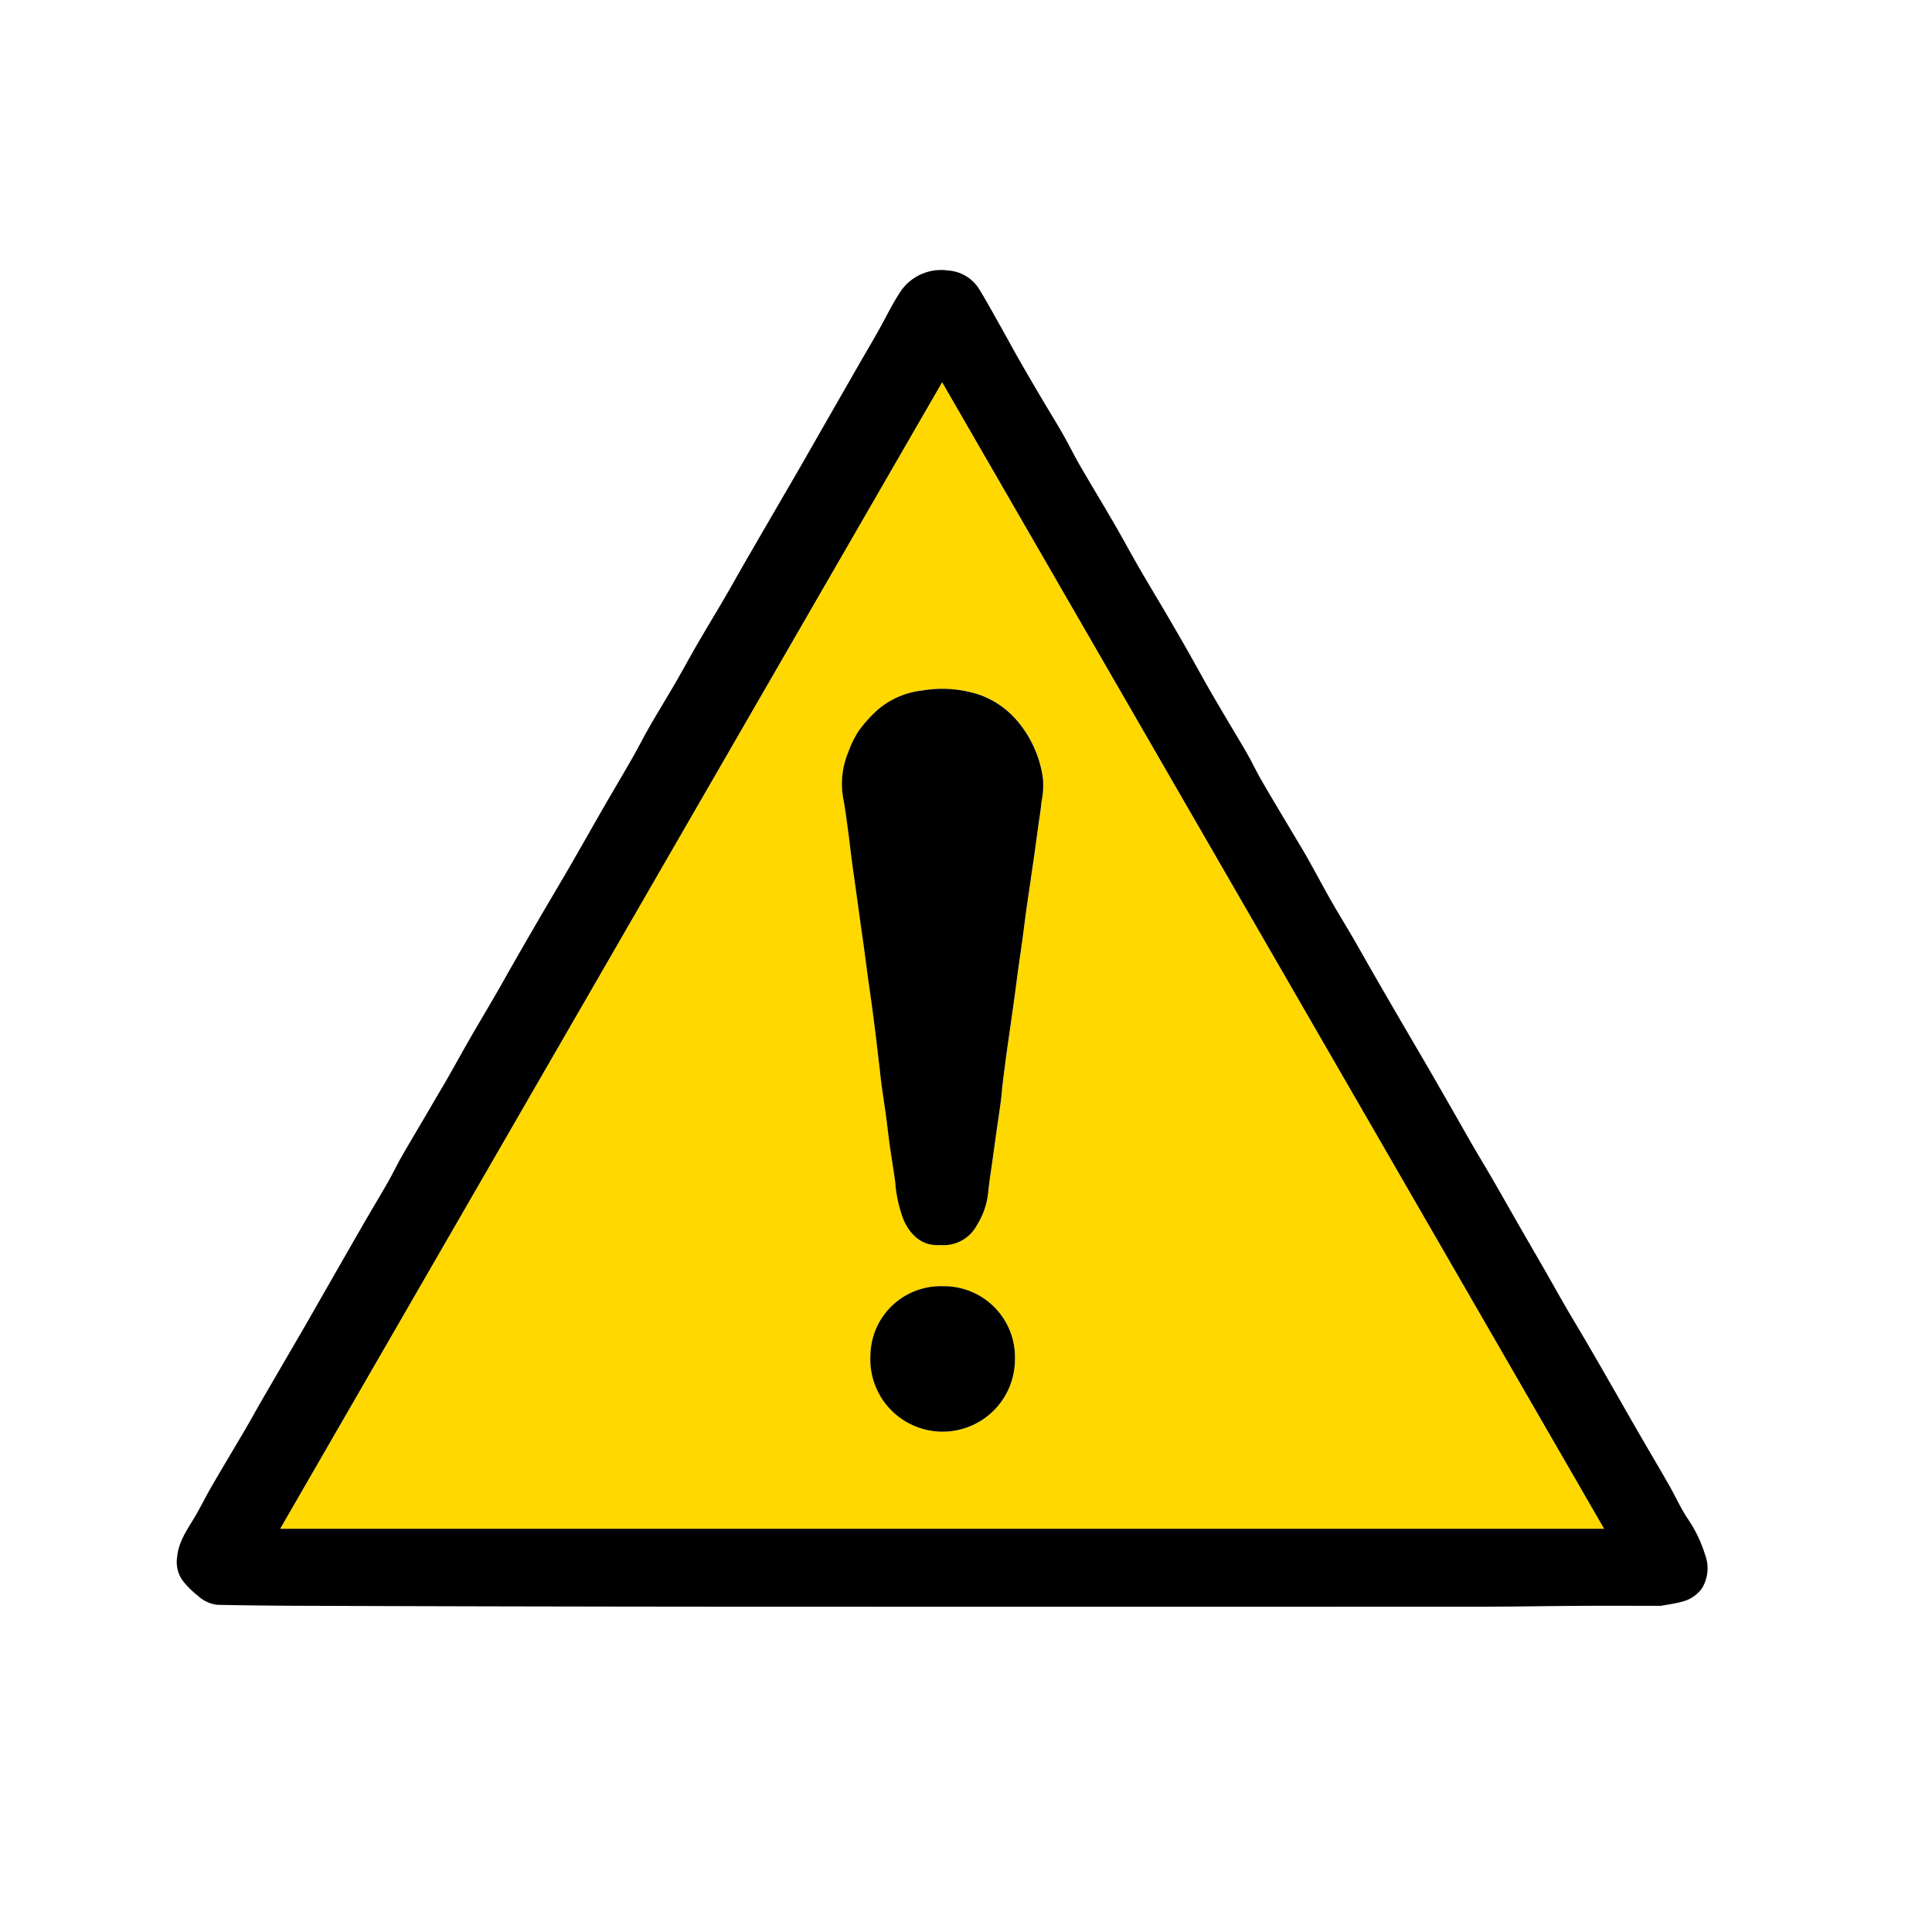
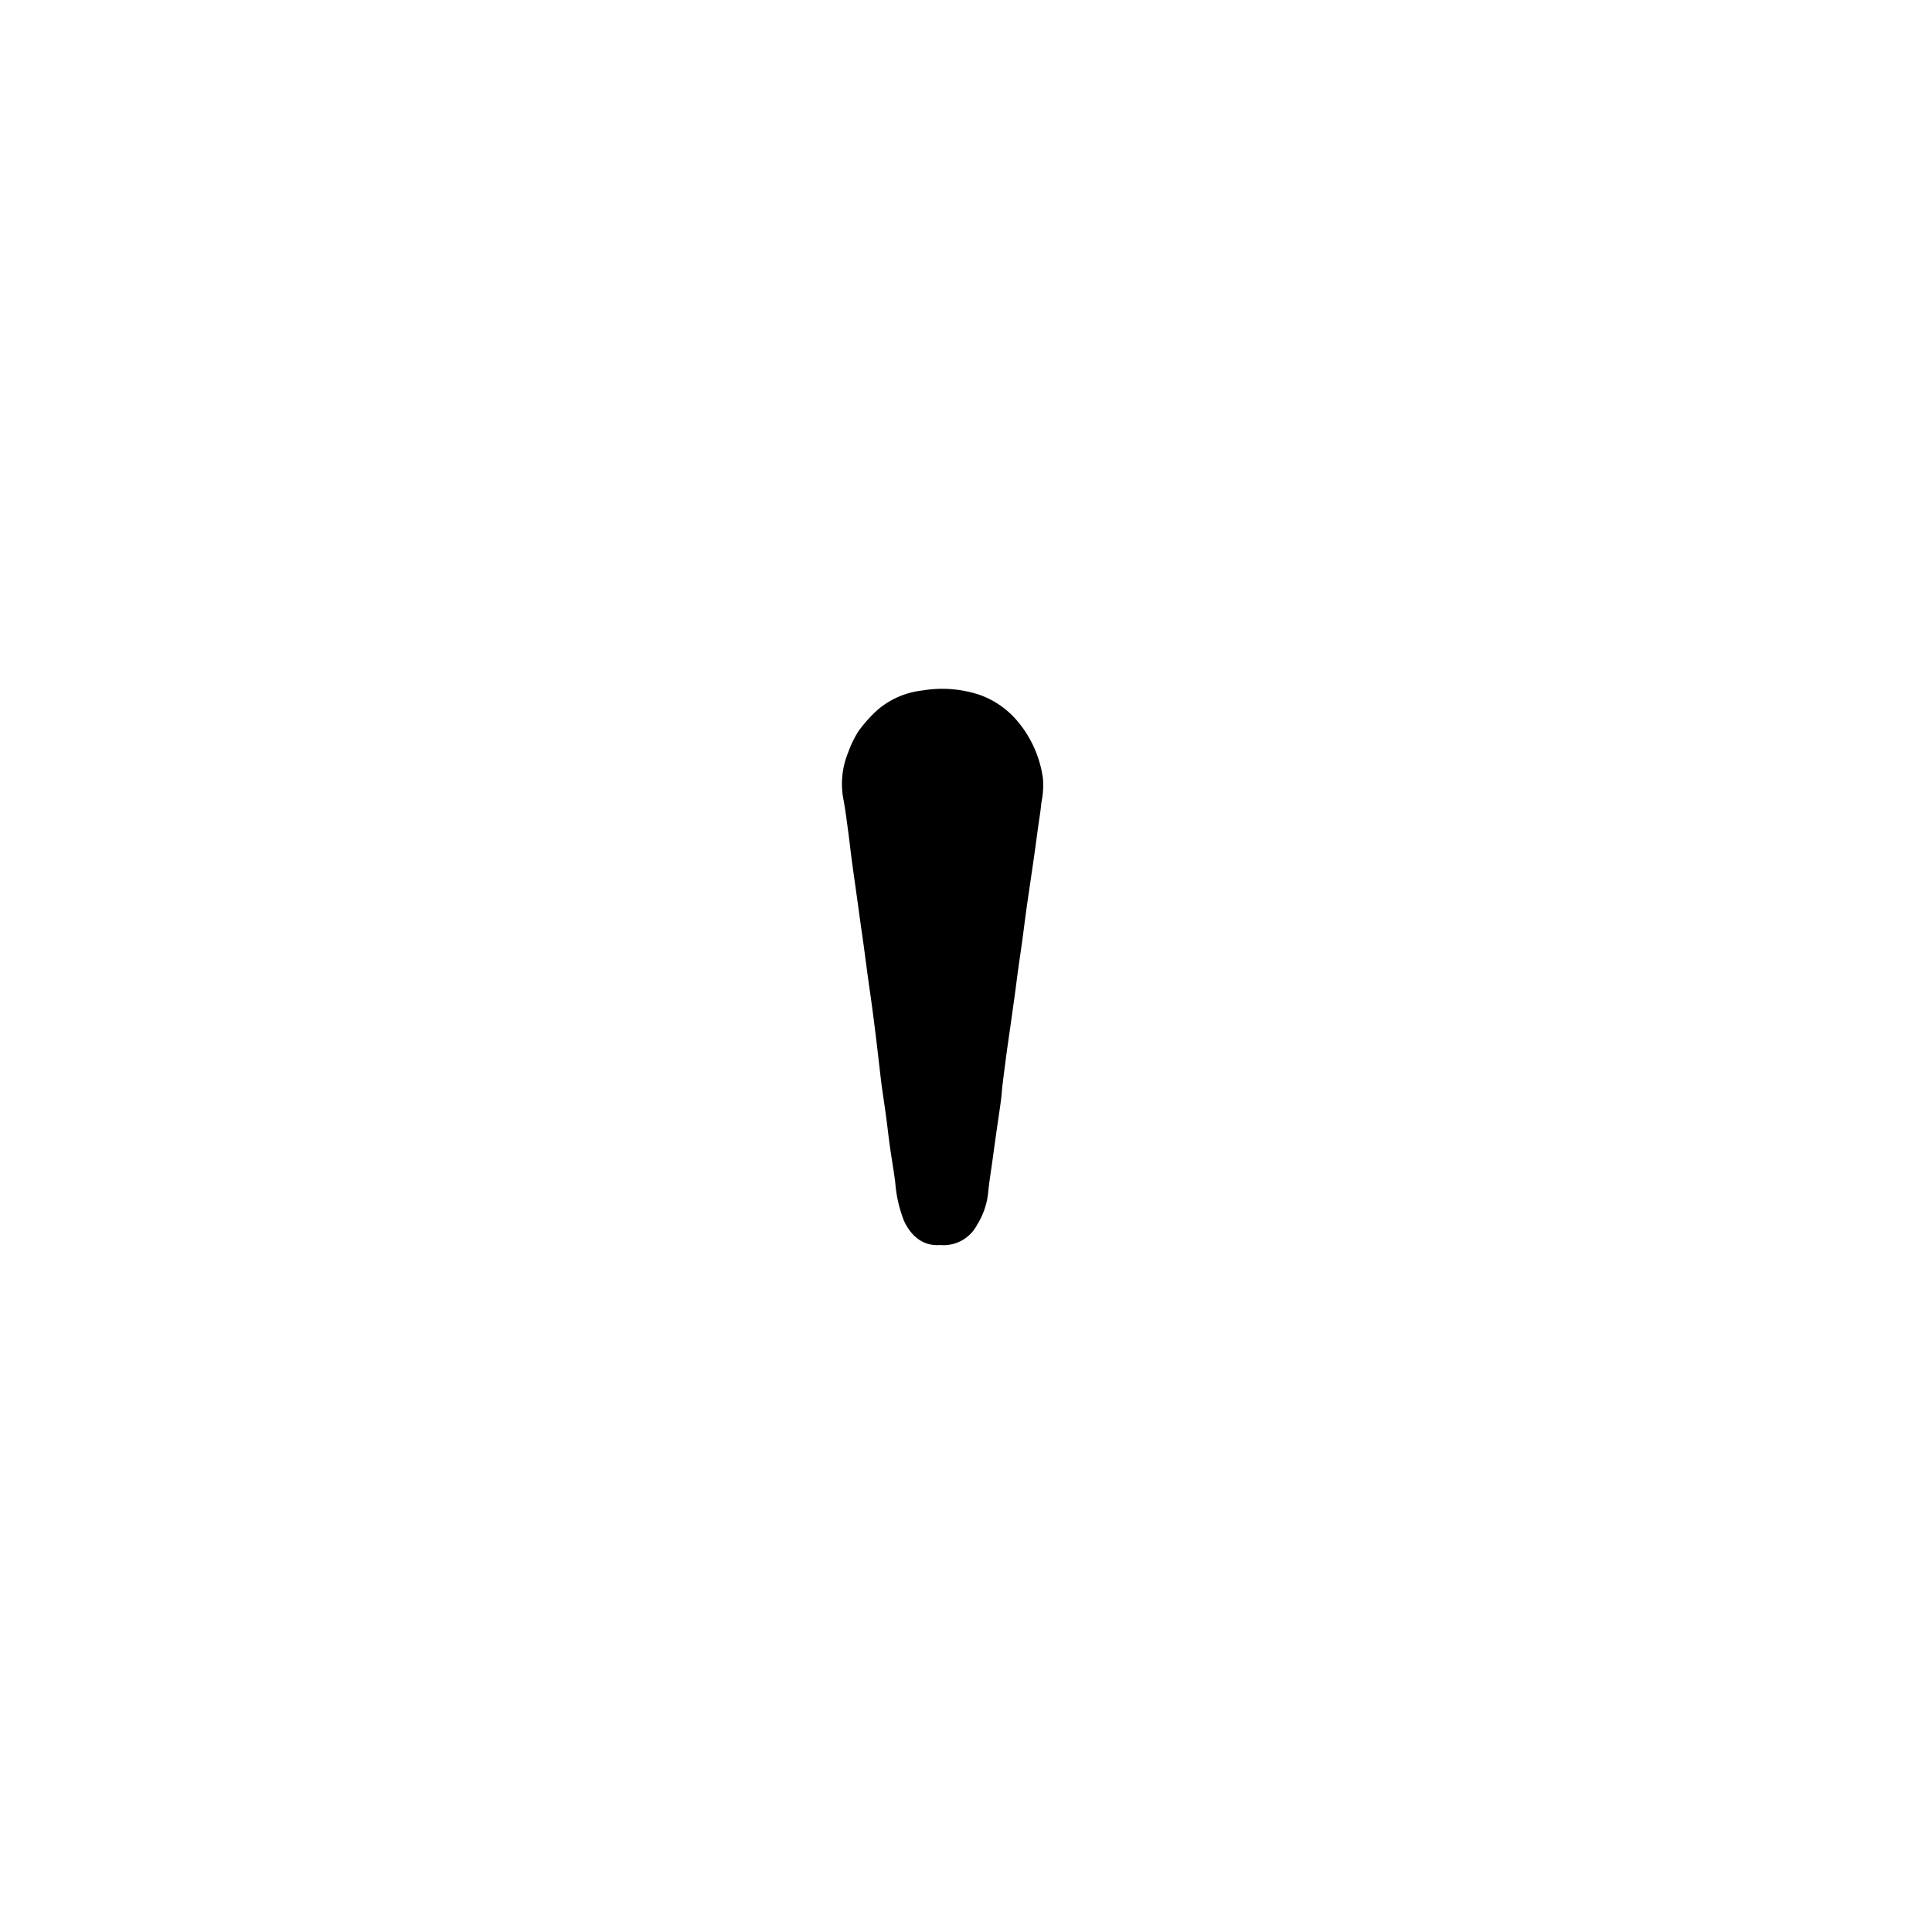
<svg xmlns="http://www.w3.org/2000/svg" width="250" height="250" viewBox="0 0 250 250">
  <g data-name="156-avertissement général">
-     <path fill="none" d="M0 0h250v250H0z" data-name="Rectangle 83" />
-     <path d="M214.913 207.795c-3.42 0-6.852-.016-10.284 0-4.433.025-8.865.11-13.3.111q-48.448.015-96.9 0-28.068-.017-56.135-.119a719.268 719.268 0 0 1-10.176-.122 4.431 4.431 0 0 1-2.558-1.219 10.859 10.859 0 0 1-1.925-1.919 4.128 4.128 0 0 1-.721-3c.184-2.177 1.5-3.83 2.519-5.623.688-1.205 1.3-2.45 2-3.649 1.445-2.488 2.93-4.954 4.385-7.437.693-1.182 1.346-2.388 2.033-3.574 1.834-3.164 3.681-6.319 5.514-9.483.972-1.677 1.925-3.365 2.889-5.048q2.325-4.062 4.656-8.121c1.086-1.882 2.21-3.743 3.289-5.629.6-1.046 1.115-2.139 1.712-3.187.95-1.666 1.937-3.312 2.907-4.967q1.009-1.722 2.016-3.446c.4-.676.8-1.345 1.187-2.026.943-1.663 1.865-3.338 2.819-4.994 1.113-1.934 2.258-3.849 3.376-5.78.822-1.421 1.615-2.858 2.432-4.282q1.681-2.93 3.381-5.847c1.253-2.148 2.531-4.281 3.775-6.433 1.449-2.505 2.866-5.028 4.31-7.535 1.212-2.1 2.458-4.185 3.661-6.292.805-1.41 1.536-2.861 2.346-4.268 1.083-1.882 2.225-3.731 3.315-5.61.941-1.622 1.827-3.276 2.769-4.9 1.159-2 2.36-3.971 3.524-5.966.967-1.658 1.9-3.336 2.859-5q3.246-5.605 6.5-11.2c.913-1.575 1.81-3.16 2.715-4.74q2.664-4.653 5.332-9.305c.847-1.476 1.715-2.941 2.552-4.423.893-1.584 1.673-3.239 2.659-4.761a6.357 6.357 0 0 1 6.335-3 5.125 5.125 0 0 1 4.041 2.441c1 1.629 1.914 3.315 2.854 4.983.794 1.408 1.557 2.834 2.36 4.237a435.917 435.917 0 0 0 2.99 5.125c.865 1.467 1.767 2.912 2.611 4.391.763 1.336 1.436 2.724 2.206 4.056 1.441 2.491 2.939 4.949 4.383 7.438 1.1 1.89 2.129 3.816 3.22 5.708 1.081 1.875 2.205 3.725 3.3 5.592a423.06 423.06 0 0 1 2.83 4.877c.975 1.712 1.916 3.443 2.892 5.154.8 1.4 1.616 2.775 2.432 4.157.855 1.45 1.737 2.883 2.569 4.346.665 1.167 1.236 2.388 1.91 3.55 1.392 2.4 2.824 4.77 4.239 7.154.579.976 1.176 1.942 1.731 2.932.993 1.77 1.942 3.565 2.945 5.328.9 1.582 1.859 3.129 2.773 4.7.945 1.625 1.861 3.267 2.8 4.9q1.685 2.926 3.385 5.845c1.27 2.183 2.551 4.359 3.817 6.543 1.1 1.9 2.194 3.816 3.288 5.725.788 1.376 1.563 2.759 2.36 4.13.806 1.388 1.642 2.759 2.445 4.149 1.3 2.248 2.576 4.508 3.868 6.76 1.033 1.8 2.08 3.592 3.112 5.392.841 1.468 1.657 2.949 2.507 4.412.973 1.675 1.979 3.331 2.955 5.005 1.123 1.929 2.23 3.867 3.342 5.8 1.1 1.915 2.188 3.836 3.293 5.748 1.273 2.2 2.574 4.39 3.835 6.6.784 1.376 1.436 2.832 2.291 4.159a17.313 17.313 0 0 1 2.35 4.774 5 5 0 0 1-.373 4.4 4.418 4.418 0 0 1-2.539 1.73c-.893.262-1.833.373-2.79.553m-7.364-9.983L121.912 49.494 36.276 197.812Z" data-name="Tracé 126" />
-     <path fill="#ffd800" d="M207.549 197.812H36.276l85.636-148.318zm-85.887-36.705a4.886 4.886 0 0 0 4.776-2.608 9.76 9.76 0 0 0 1.43-4.067c.139-1.484.388-2.959.591-4.437q.245-1.781.494-3.559c.191-1.34.4-2.678.576-4.02.094-.7.13-1.412.216-2.116q.241-1.989.51-3.976c.138-1.031.293-2.059.439-3.089.214-1.516.43-3.032.638-4.549.138-1.012.257-2.027.4-3.039.183-1.322.383-2.642.564-3.963.173-1.266.323-2.535.5-3.8.185-1.341.388-2.679.583-4.018.15-1.029.3-2.057.448-3.087.175-1.245.342-2.49.512-3.736.147-1.069.335-2.135.429-3.21a10.862 10.862 0 0 0 .194-3.161 14.567 14.567 0 0 0-3.335-7.418 11.42 11.42 0 0 0-4.751-3.315 15.353 15.353 0 0 0-7.509-.6 10.719 10.719 0 0 0-5.762 2.478 17.639 17.639 0 0 0-2.5 2.782 13.494 13.494 0 0 0-1.352 2.789 10.656 10.656 0 0 0-.6 6.054c.243 1.291.4 2.6.581 3.9.179 1.324.319 2.654.5 3.98.226 1.692.472 3.382.708 5.073.135.972.265 1.946.4 2.918.144 1.03.3 2.059.438 3.089.175 1.285.339 2.571.515 3.855.184 1.342.383 2.682.564 4.024q.26 1.927.494 3.86c.162 1.327.312 2.655.468 3.983.089.762.168 1.526.272 2.286.181 1.321.387 2.64.565 3.962.176 1.305.316 2.615.5 3.92.22 1.573.5 3.138.7 4.714a17.01 17.01 0 0 0 1.106 4.9c.783 1.787 2.286 3.389 4.698 3.201m9.671 14.781a9.18 9.18 0 0 0-9.349-9.452 9.085 9.085 0 0 0-9.346 8.95 9.357 9.357 0 1 0 18.7.5Z" data-name="Tracé 127" />
    <path d="M121.662 161.107c-2.412.188-3.915-1.414-4.71-3.192a17.01 17.01 0 0 1-1.106-4.9c-.2-1.576-.477-3.141-.7-4.714-.182-1.3-.322-2.615-.5-3.92-.178-1.322-.384-2.641-.565-3.962-.1-.76-.183-1.524-.272-2.286-.156-1.328-.306-2.656-.468-3.983q-.237-1.932-.494-3.86c-.181-1.342-.38-2.682-.564-4.024-.176-1.284-.34-2.57-.515-3.855-.141-1.03-.294-2.059-.438-3.089-.136-.972-.266-1.946-.4-2.918-.236-1.691-.482-3.381-.708-5.073-.177-1.326-.317-2.656-.5-3.98-.176-1.3-.338-2.609-.581-3.9a10.656 10.656 0 0 1 .6-6.054 13.494 13.494 0 0 1 1.352-2.789 17.639 17.639 0 0 1 2.5-2.782 10.719 10.719 0 0 1 5.762-2.478 15.353 15.353 0 0 1 7.509.6 11.42 11.42 0 0 1 4.751 3.315 14.567 14.567 0 0 1 3.335 7.418 10.862 10.862 0 0 1-.194 3.161c-.094 1.075-.282 2.141-.429 3.21-.17 1.246-.337 2.491-.512 3.736-.145 1.03-.3 2.058-.448 3.087-.195 1.339-.4 2.677-.583 4.018-.175 1.265-.325 2.534-.5 3.8-.181 1.321-.381 2.641-.564 3.963-.139 1.012-.258 2.027-.4 3.039-.208 1.517-.424 3.033-.638 4.549-.146 1.03-.3 2.058-.439 3.089q-.266 1.987-.51 3.976c-.086.7-.122 1.414-.216 2.116-.179 1.342-.385 2.68-.576 4.02q-.252 1.779-.494 3.559c-.2 1.478-.452 2.953-.591 4.437a9.76 9.76 0 0 1-1.43 4.067 4.886 4.886 0 0 1-4.764 2.599" data-name="Tracé 128" />
-     <path d="M131.333 175.888a9.357 9.357 0 1 1-18.7-.5 9.085 9.085 0 0 1 9.346-8.95 9.18 9.18 0 0 1 9.354 9.45" data-name="Tracé 129" />
  </g>
</svg>